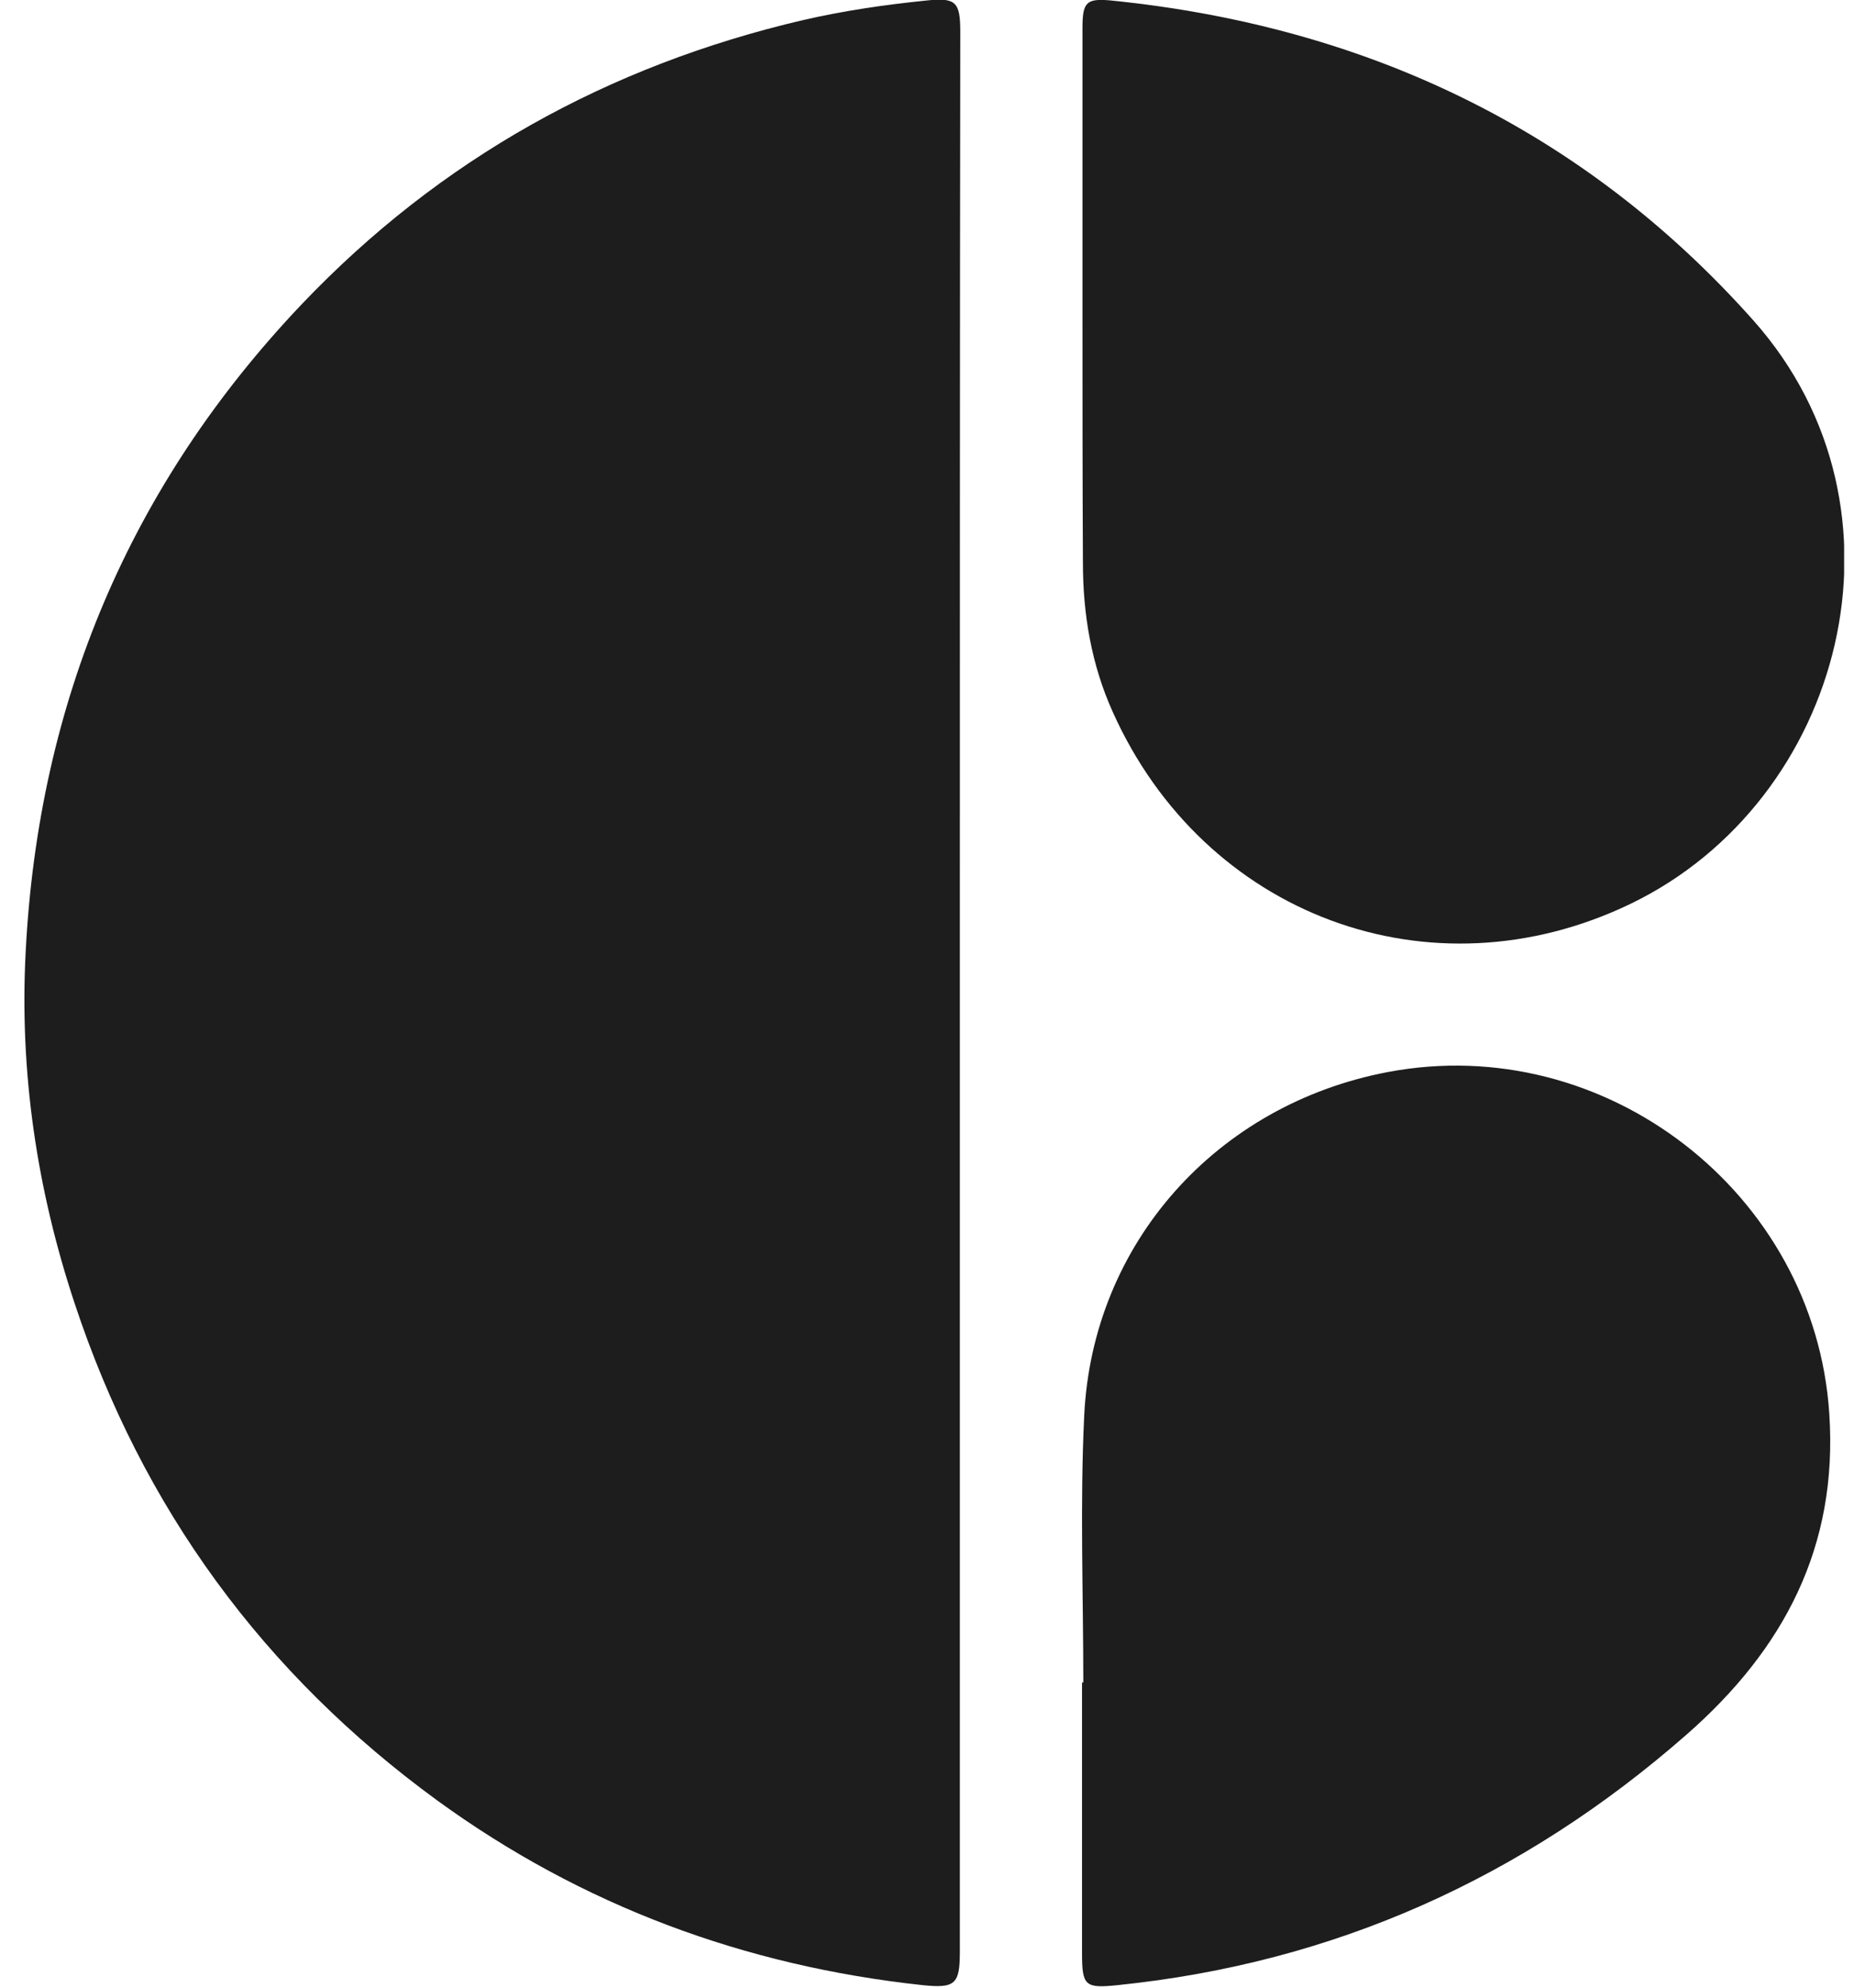
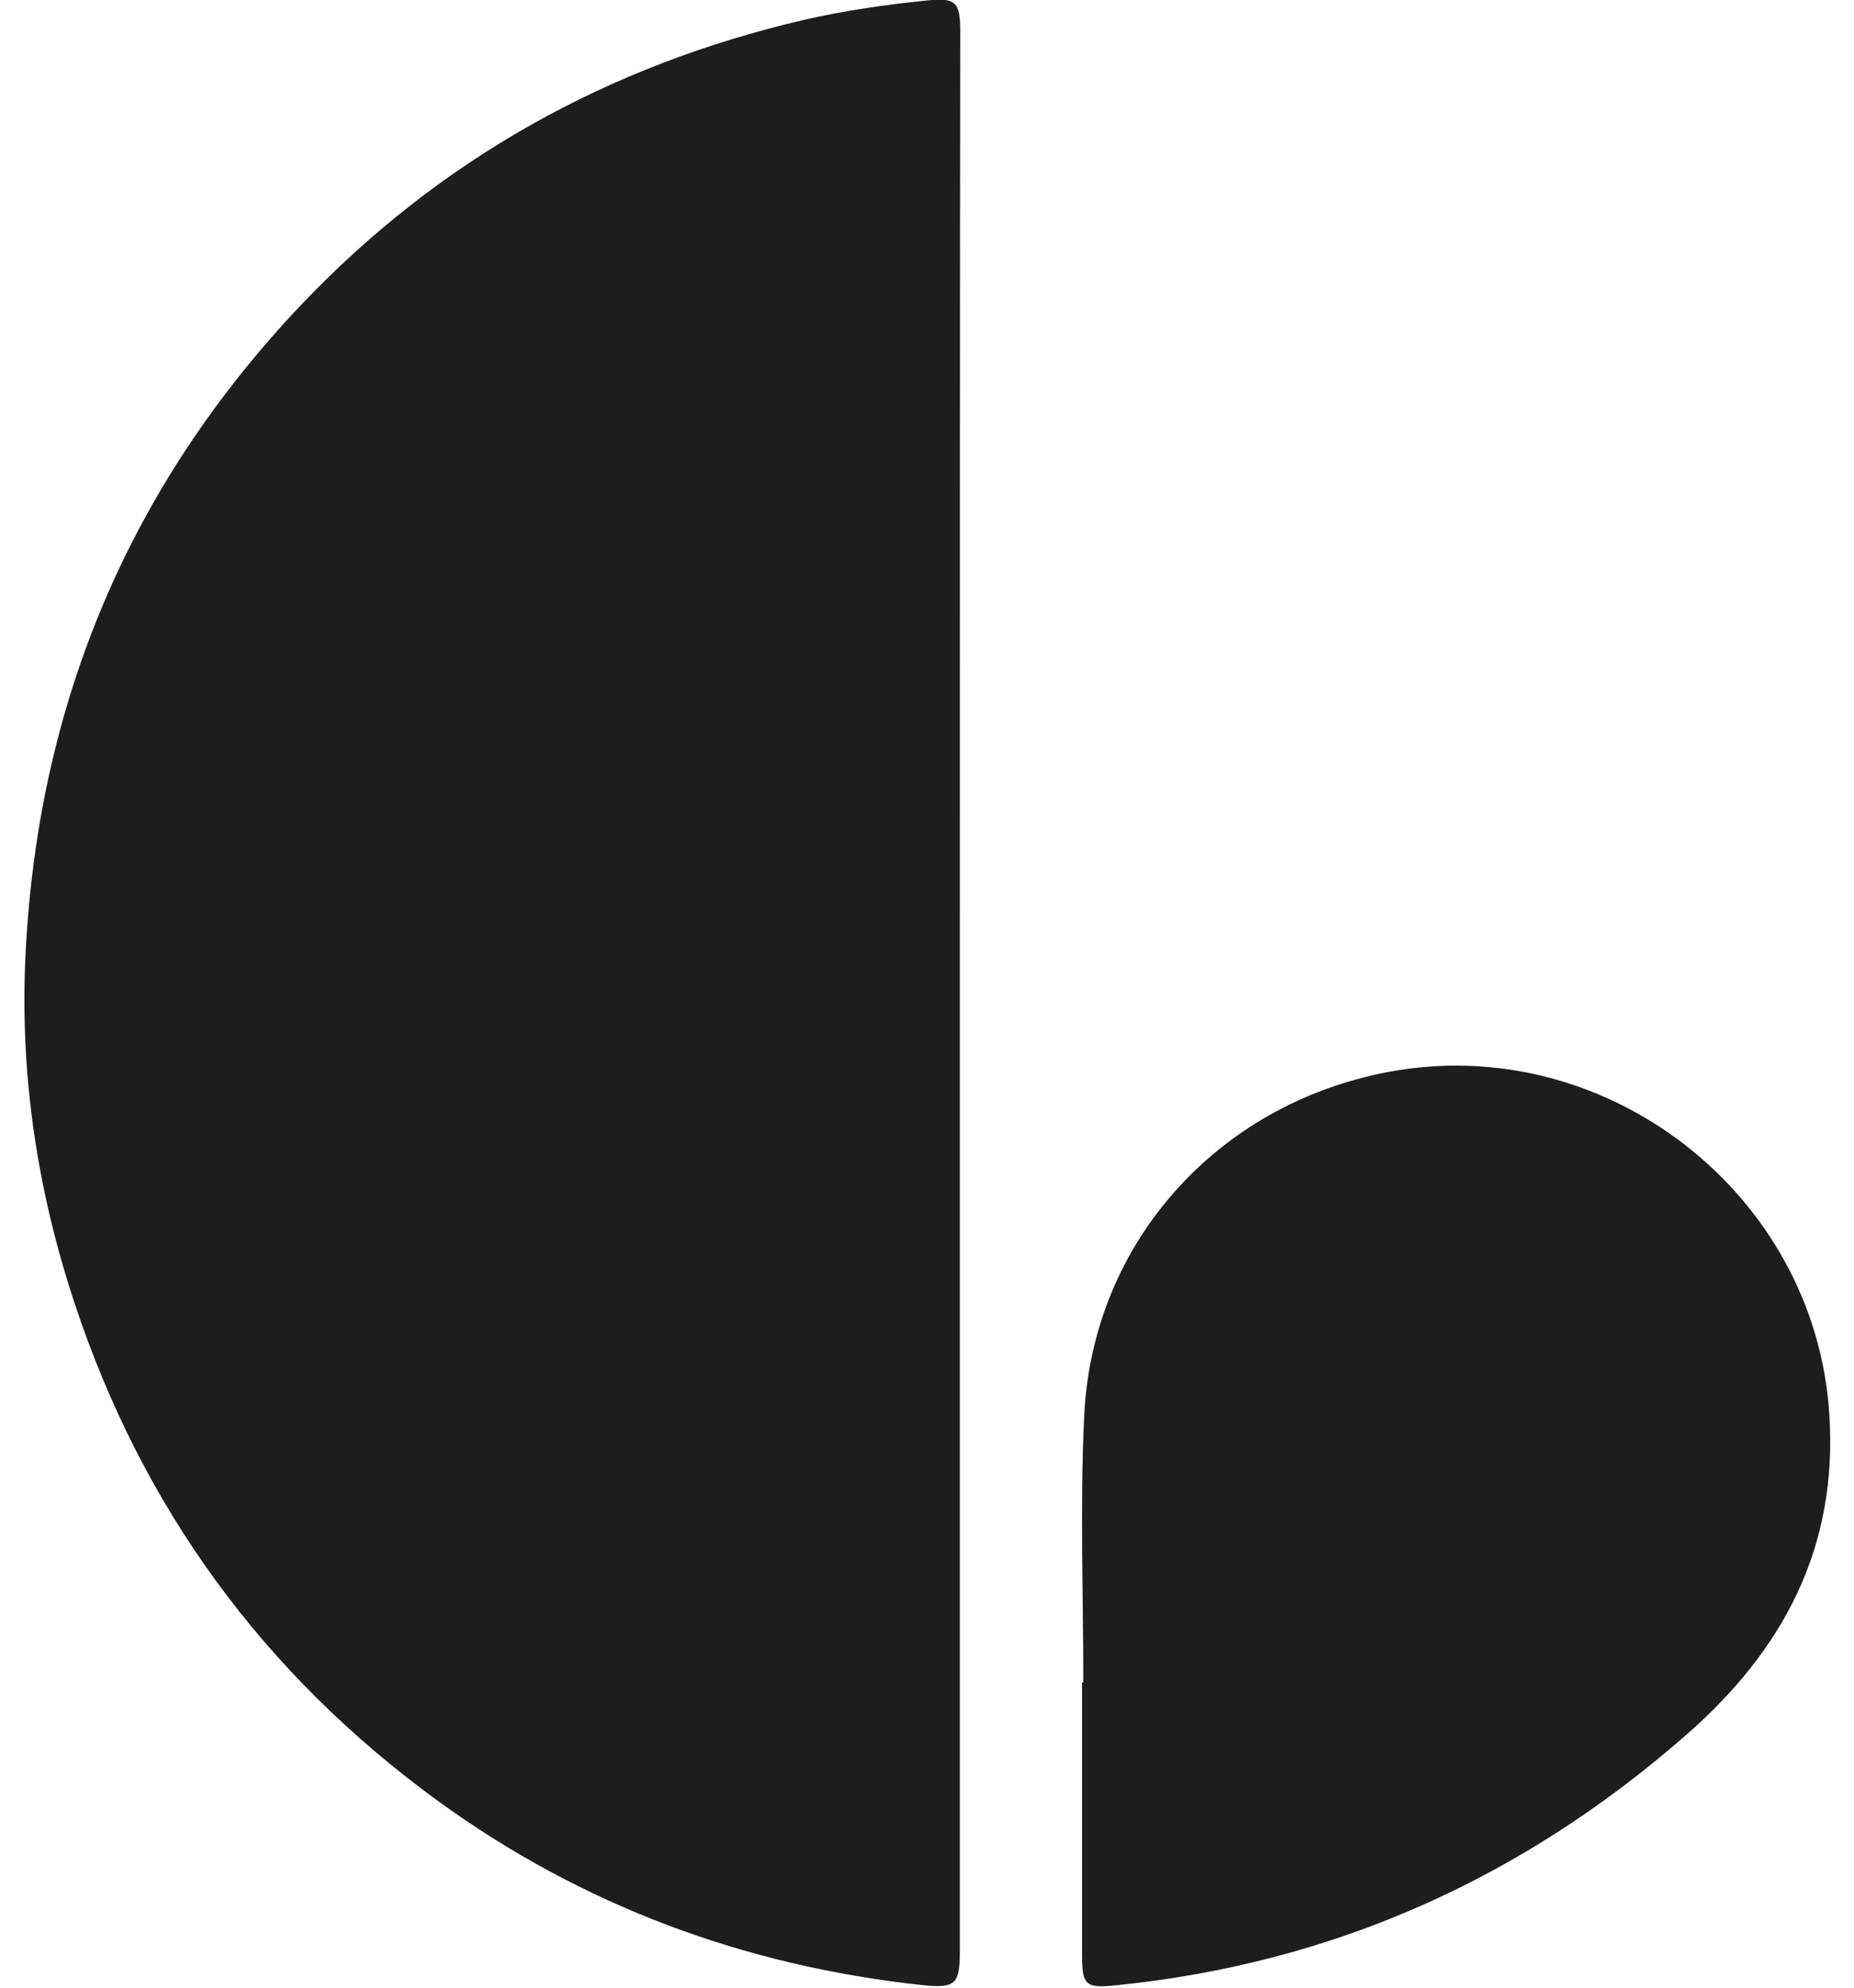
<svg xmlns="http://www.w3.org/2000/svg" width="42" height="45" viewBox="0 0 42 45" fill="none">
  <g clip-path="url(#clip0_2493_96022)">
    <path d="M21.744 22.485C21.744 29.723 21.744 36.961 21.744 44.189C21.744 44.923 21.638 45.019 20.895 44.942C16.873 44.508 13.189 43.147 9.909 40.764C5.974 37.897 3.225 34.143 1.692 29.511C0.833 26.925 0.438 24.261 0.582 21.54C0.872 15.904 2.936 10.992 6.833 6.89C9.967 3.6 13.777 1.486 18.195 0.454C19.12 0.241 20.056 0.106 21.001 0.01C21.657 -0.058 21.754 0.048 21.754 0.724C21.744 7.981 21.744 15.238 21.744 22.485Z" fill="#1D1D1D" />
-     <path d="M24.522 7.054C24.522 4.912 24.522 2.779 24.522 0.637C24.522 0.048 24.609 -0.039 25.159 0.01C30.926 0.589 35.865 2.924 39.723 7.257C43.523 11.532 41.758 18.133 36.945 20.459C32.402 22.65 27.271 20.72 25.207 16.116C24.724 15.045 24.532 13.906 24.532 12.739C24.522 10.847 24.522 8.946 24.522 7.054Z" fill="#1D1D1D" />
    <path d="M24.541 38.09C24.541 36.083 24.464 34.066 24.561 32.059C24.744 28.141 27.57 25.004 31.438 24.271C36.366 23.335 41.112 27.012 41.44 32.001C41.642 35.012 40.417 37.338 38.199 39.277C34.495 42.52 30.222 44.44 25.323 44.942C24.58 45.019 24.512 44.961 24.512 44.218C24.512 42.172 24.512 40.136 24.512 38.09C24.532 38.09 24.532 38.09 24.541 38.09Z" fill="#1D1D1D" />
  </g>
  <defs>
    <clipPath id="clip0_2493_96022">
      <rect width="41.223" height="44.971" fill="white" transform="translate(0.553)" />
    </clipPath>
  </defs>
</svg>